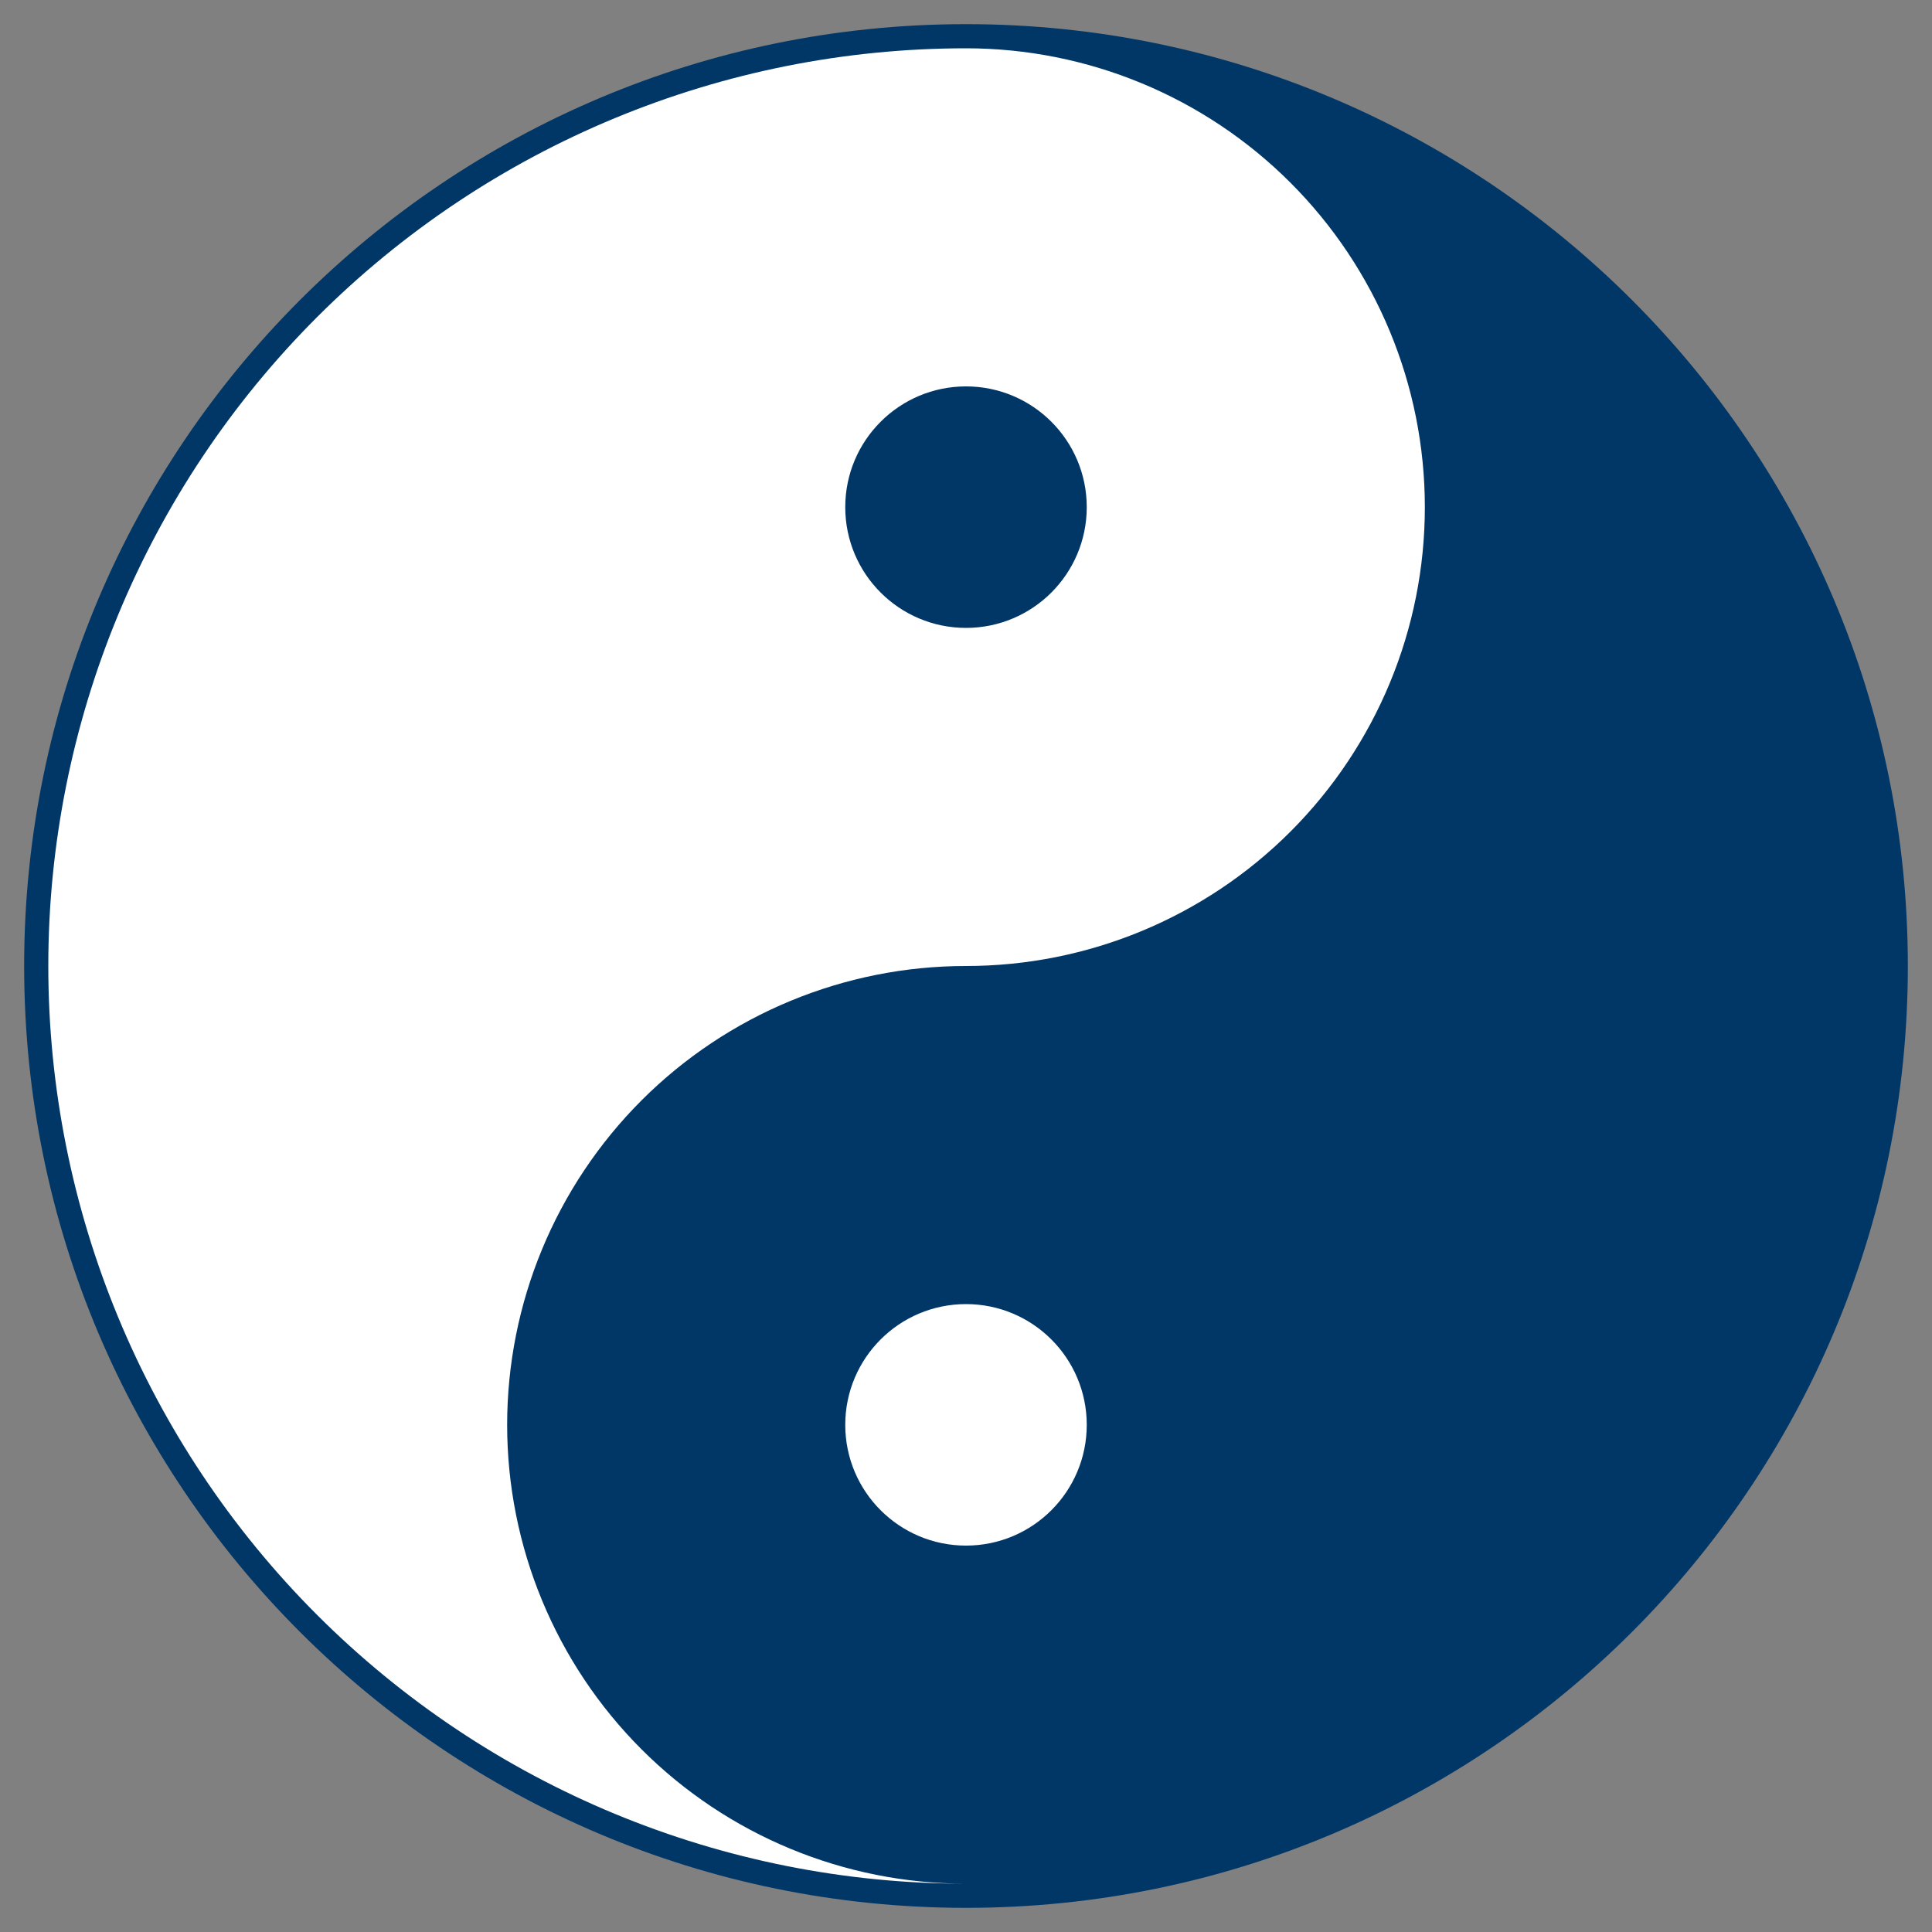
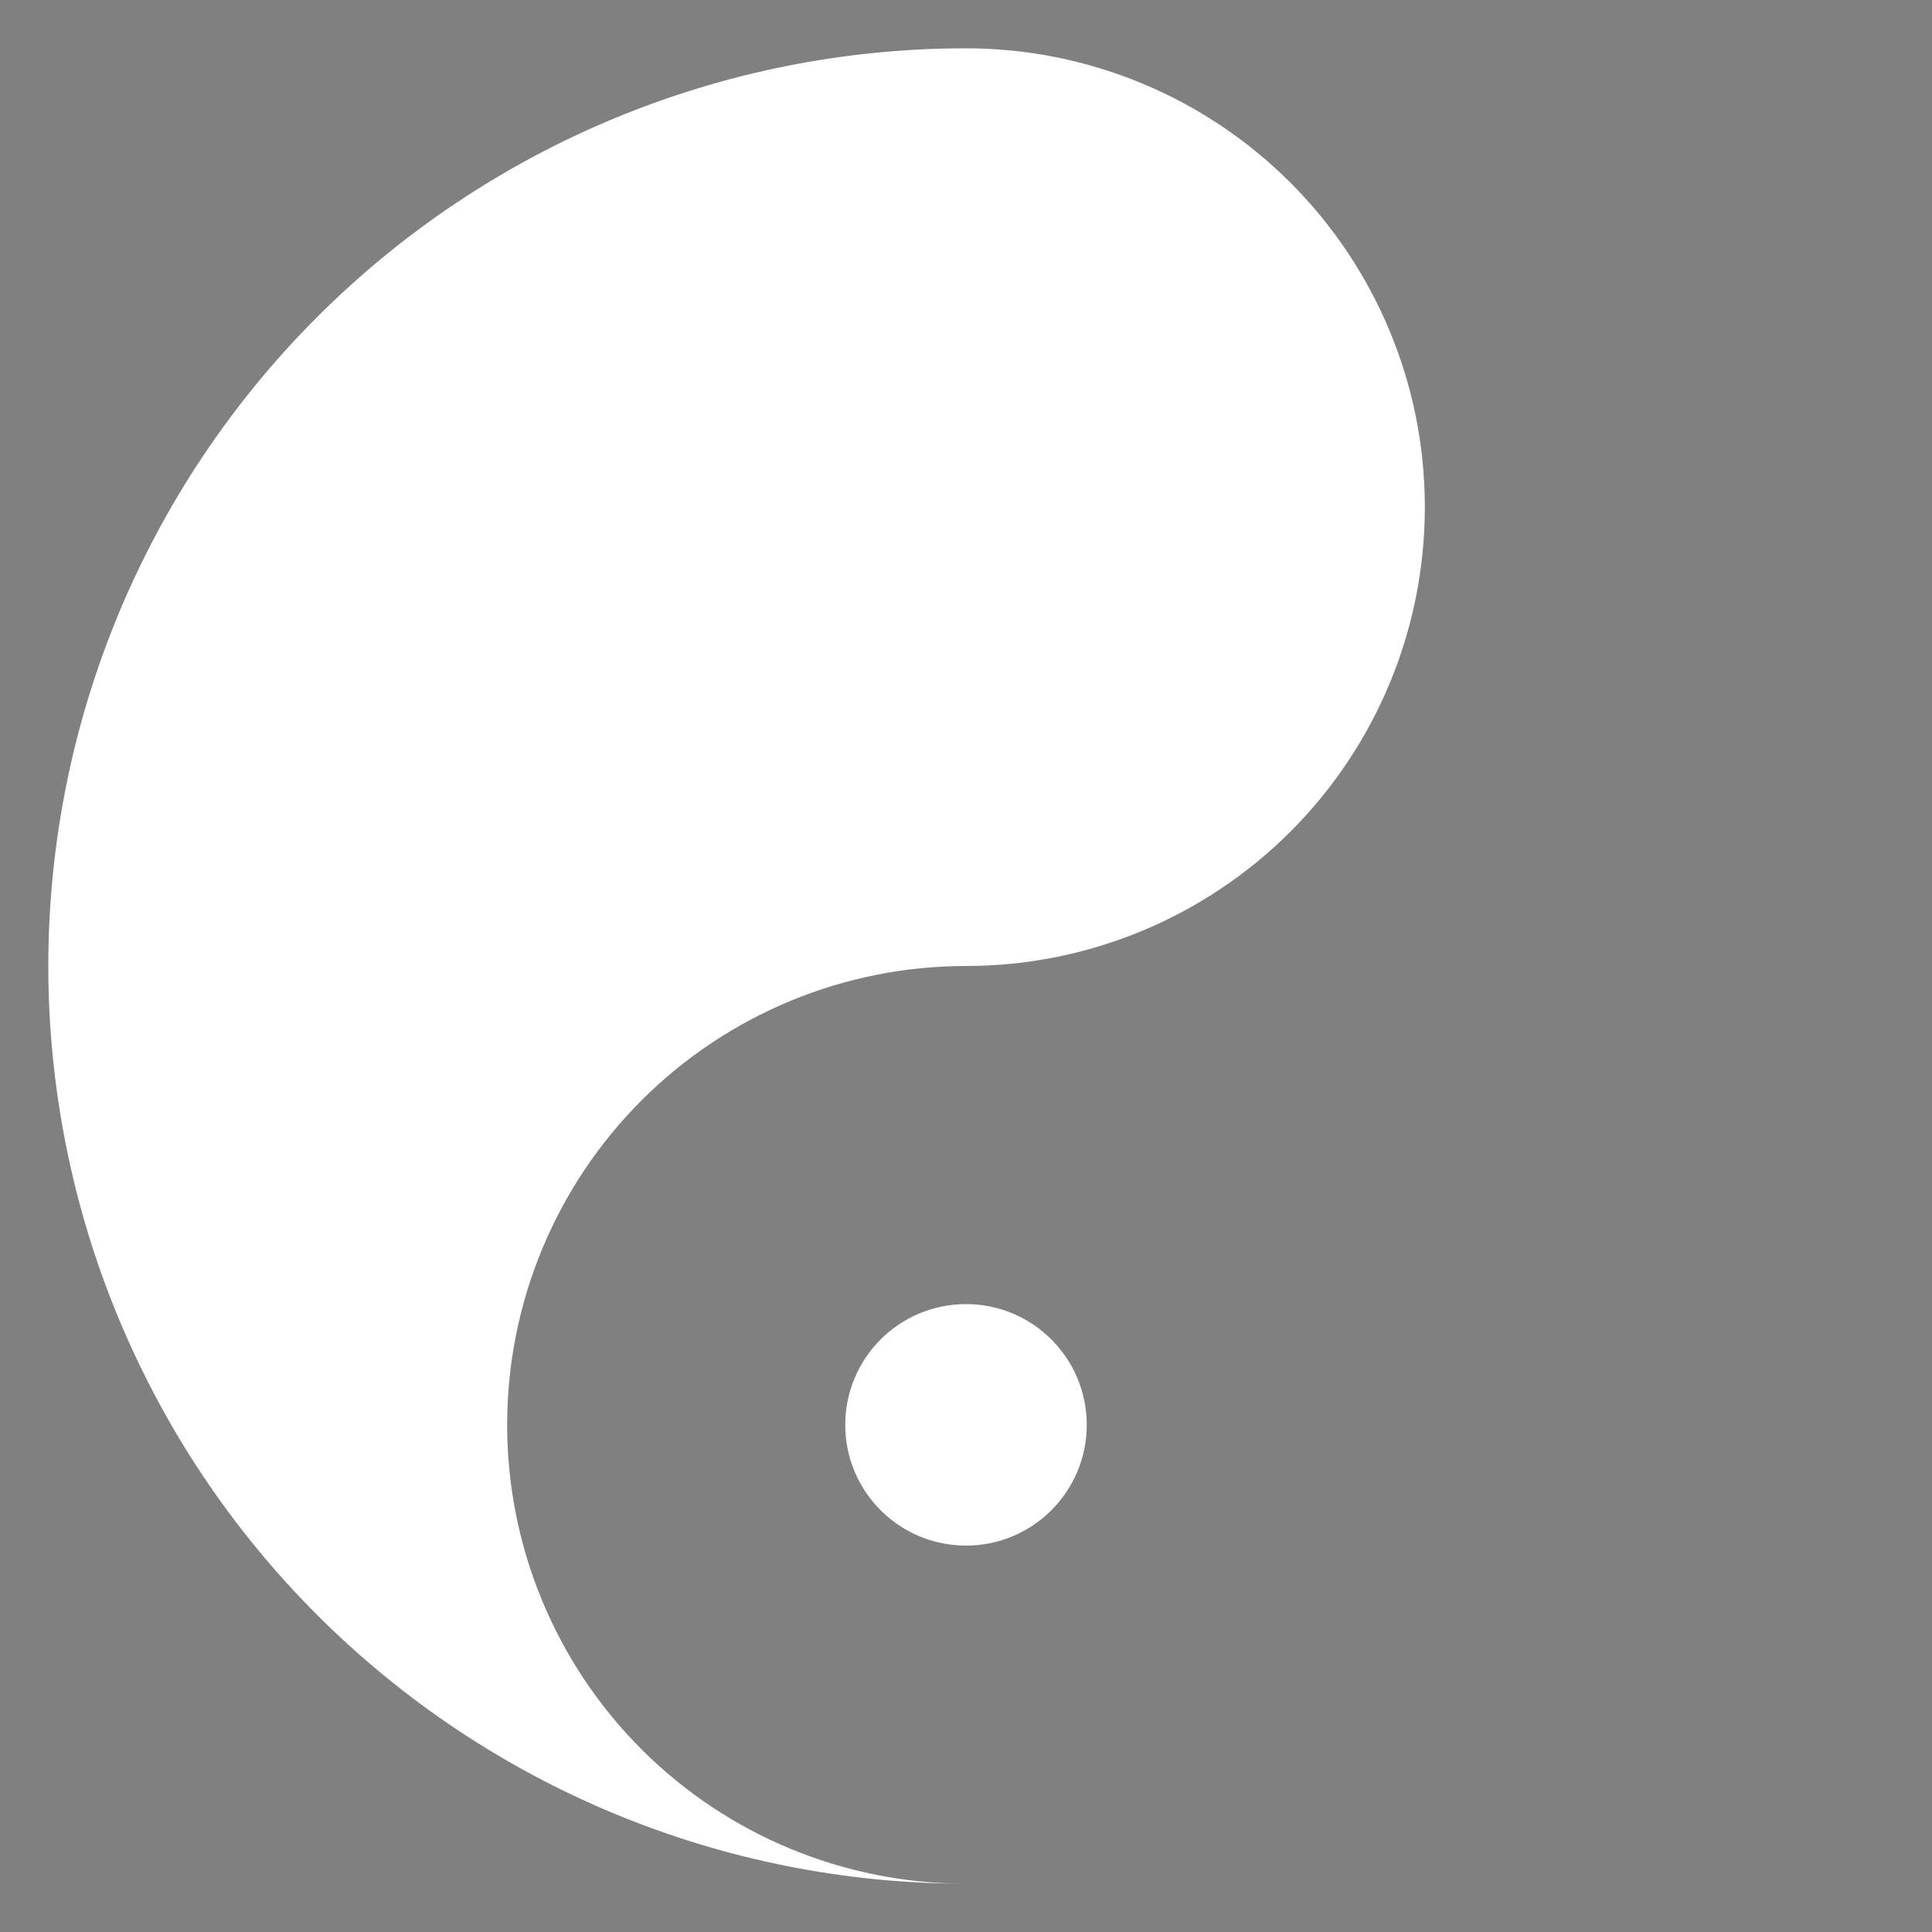
<svg xmlns="http://www.w3.org/2000/svg" width="56" height="56" viewBox="0 0 56 56" fill="none">
  <rect x="0" y="0" width="56" height="56" fill="#808080" stroke="none" />
-   <path d="M28 55.3C43.077 55.3 55.3 43.077 55.3 28C55.3 12.923 43.077 0.7 28 0.7C12.923 0.7 0.7 12.923 0.7 28C0.7 43.077 12.923 55.3 28 55.3Z" fill="#003767" />
  <path d="M28 54.6C20.945 54.6 14.179 51.797 9.191 46.809C4.202 41.821 1.4 35.055 1.4 28C1.4 20.945 4.202 14.18 9.191 9.191C14.179 4.203 20.945 1.4 28 1.4C31.527 1.4 34.91 2.801 37.404 5.295C39.899 7.79 41.3 11.173 41.3 14.7C41.3 18.227 39.899 21.61 37.404 24.105C34.91 26.599 31.527 28 28 28C24.473 28 21.09 29.401 18.595 31.895C16.101 34.39 14.7 37.773 14.7 41.3C14.7 44.827 16.101 48.21 18.595 50.705C21.09 53.199 24.473 54.6 28 54.6Z" fill="white" />
  <path d="M28 44.8C29.933 44.8 31.5 43.233 31.5 41.3C31.5 39.367 29.933 37.8 28 37.8C26.067 37.8 24.5 39.367 24.5 41.3C24.5 43.233 26.067 44.8 28 44.8Z" fill="white" />
-   <path d="M28 18.2C29.933 18.2 31.5 16.633 31.5 14.7C31.5 12.767 29.933 11.2 28 11.2C26.067 11.2 24.5 12.767 24.5 14.7C24.5 16.633 26.067 18.2 28 18.2Z" fill="#003767" />
</svg>